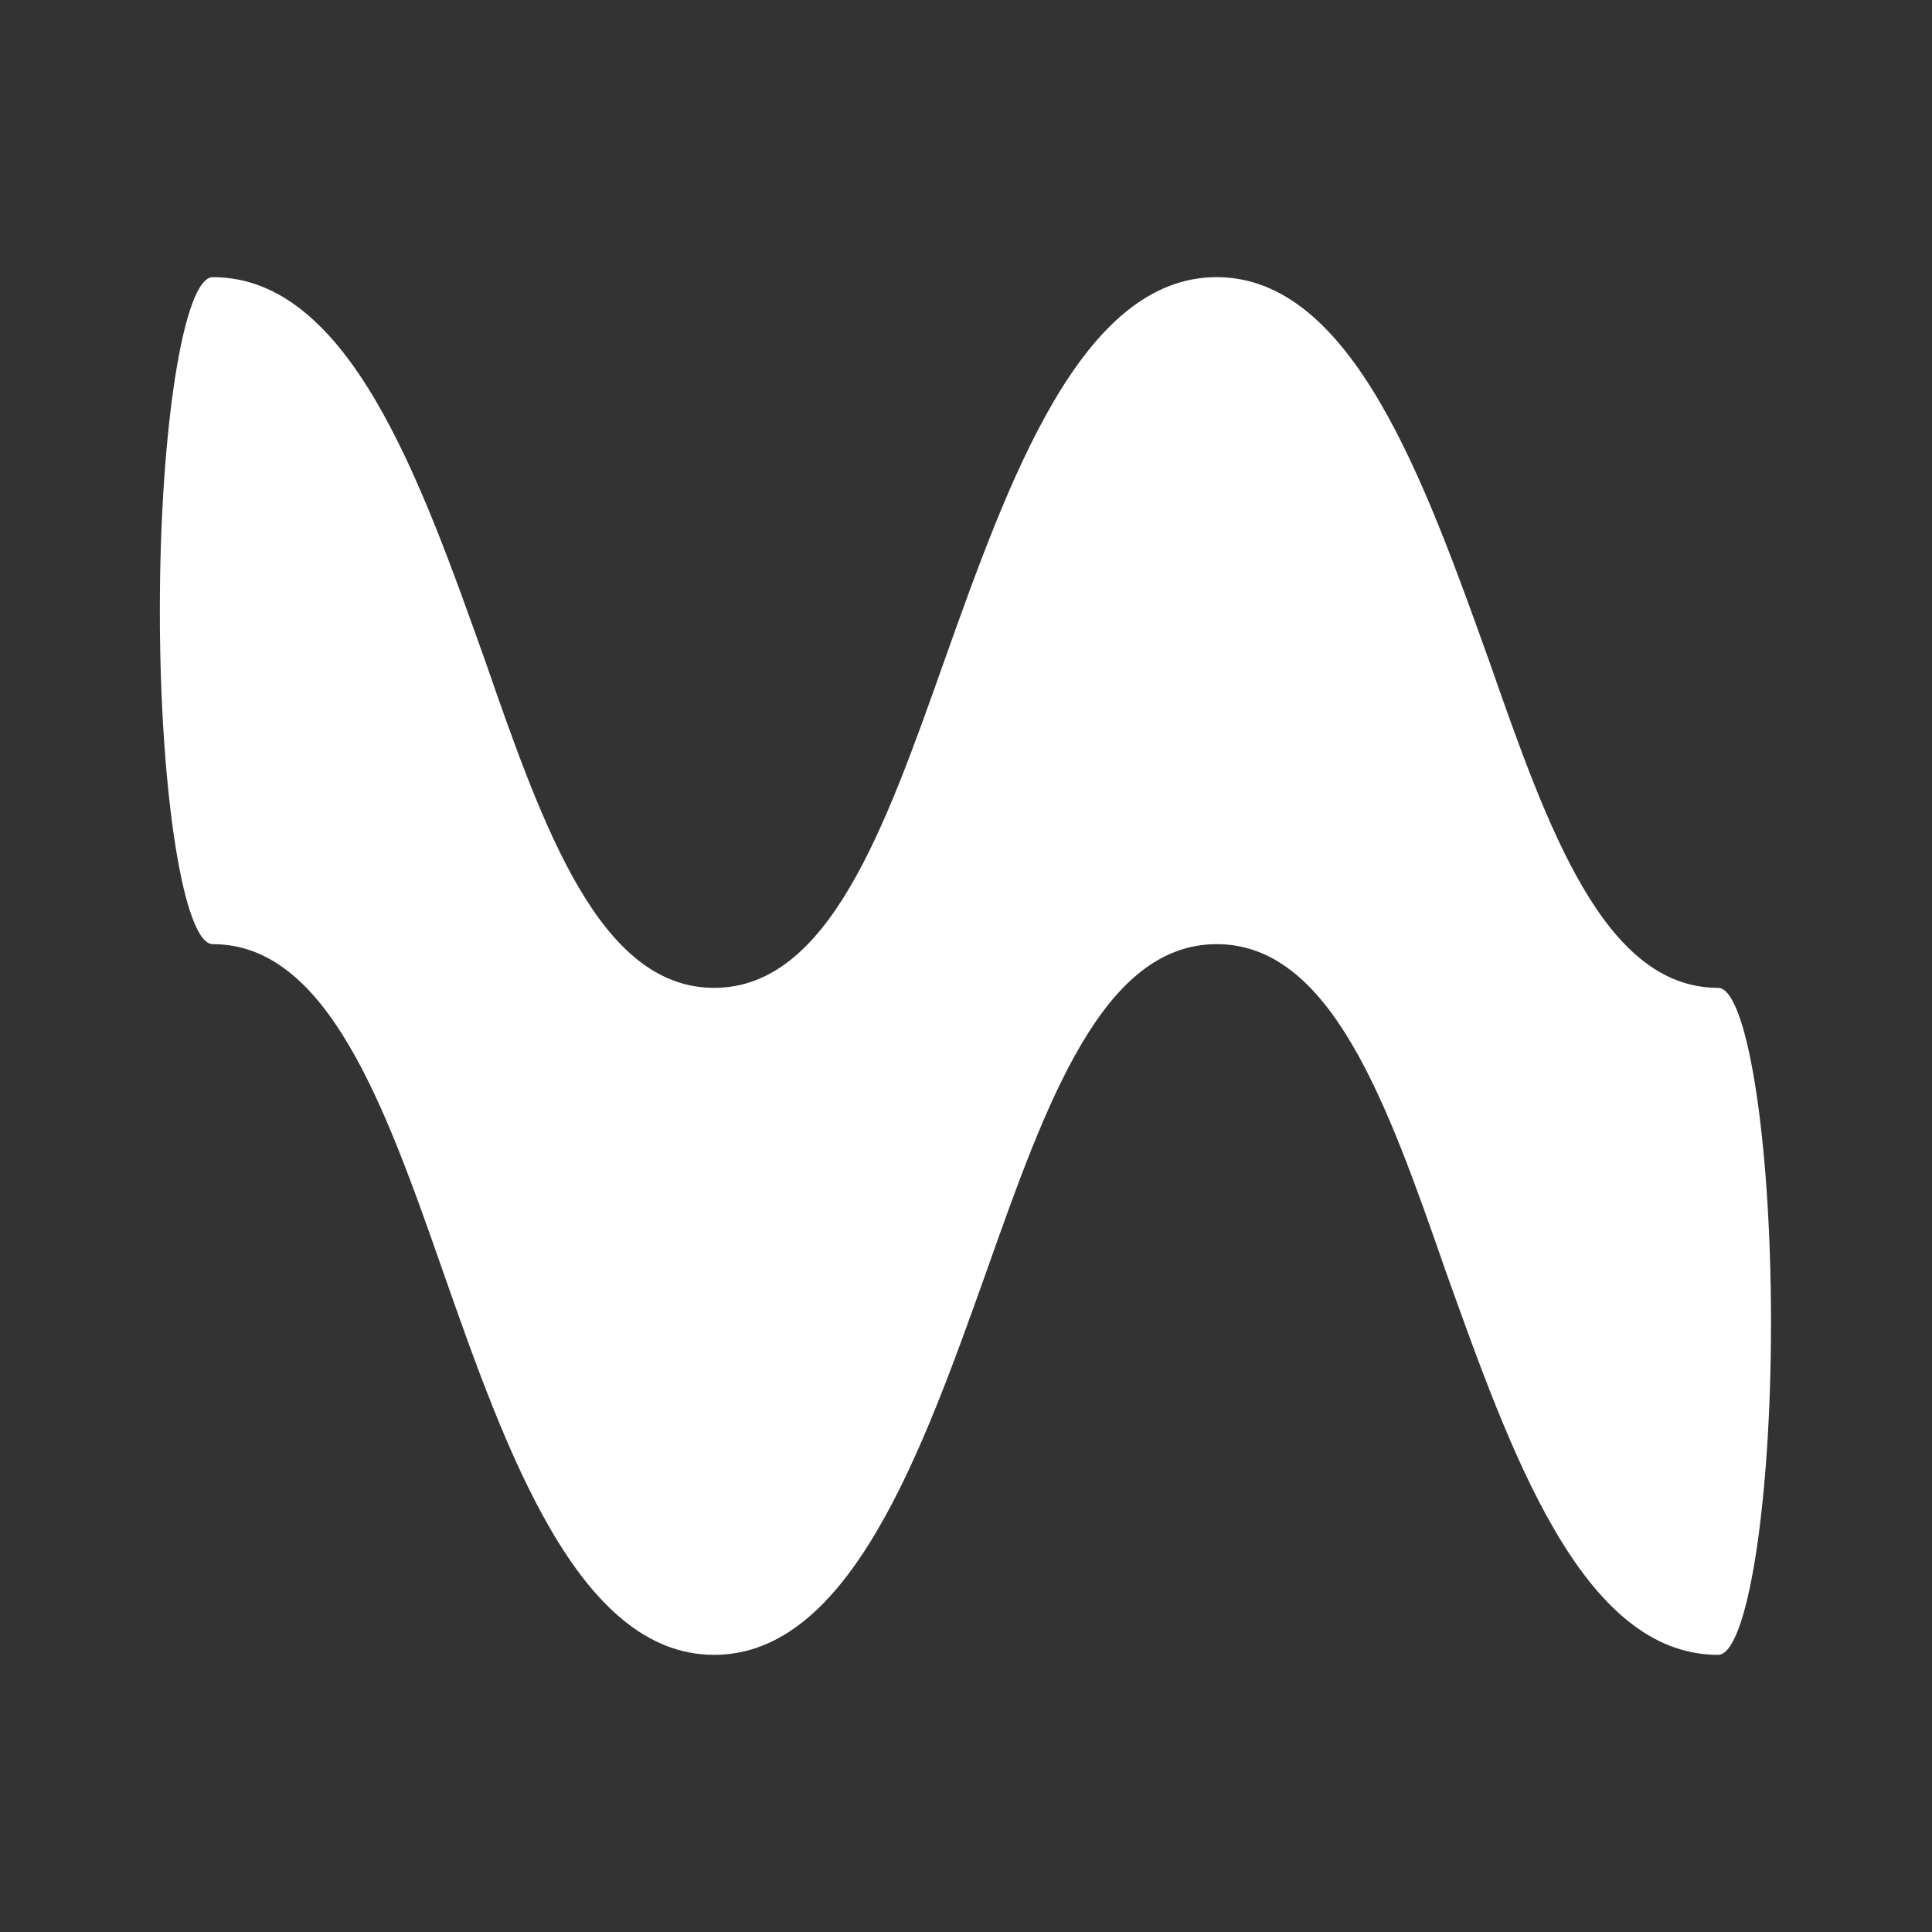
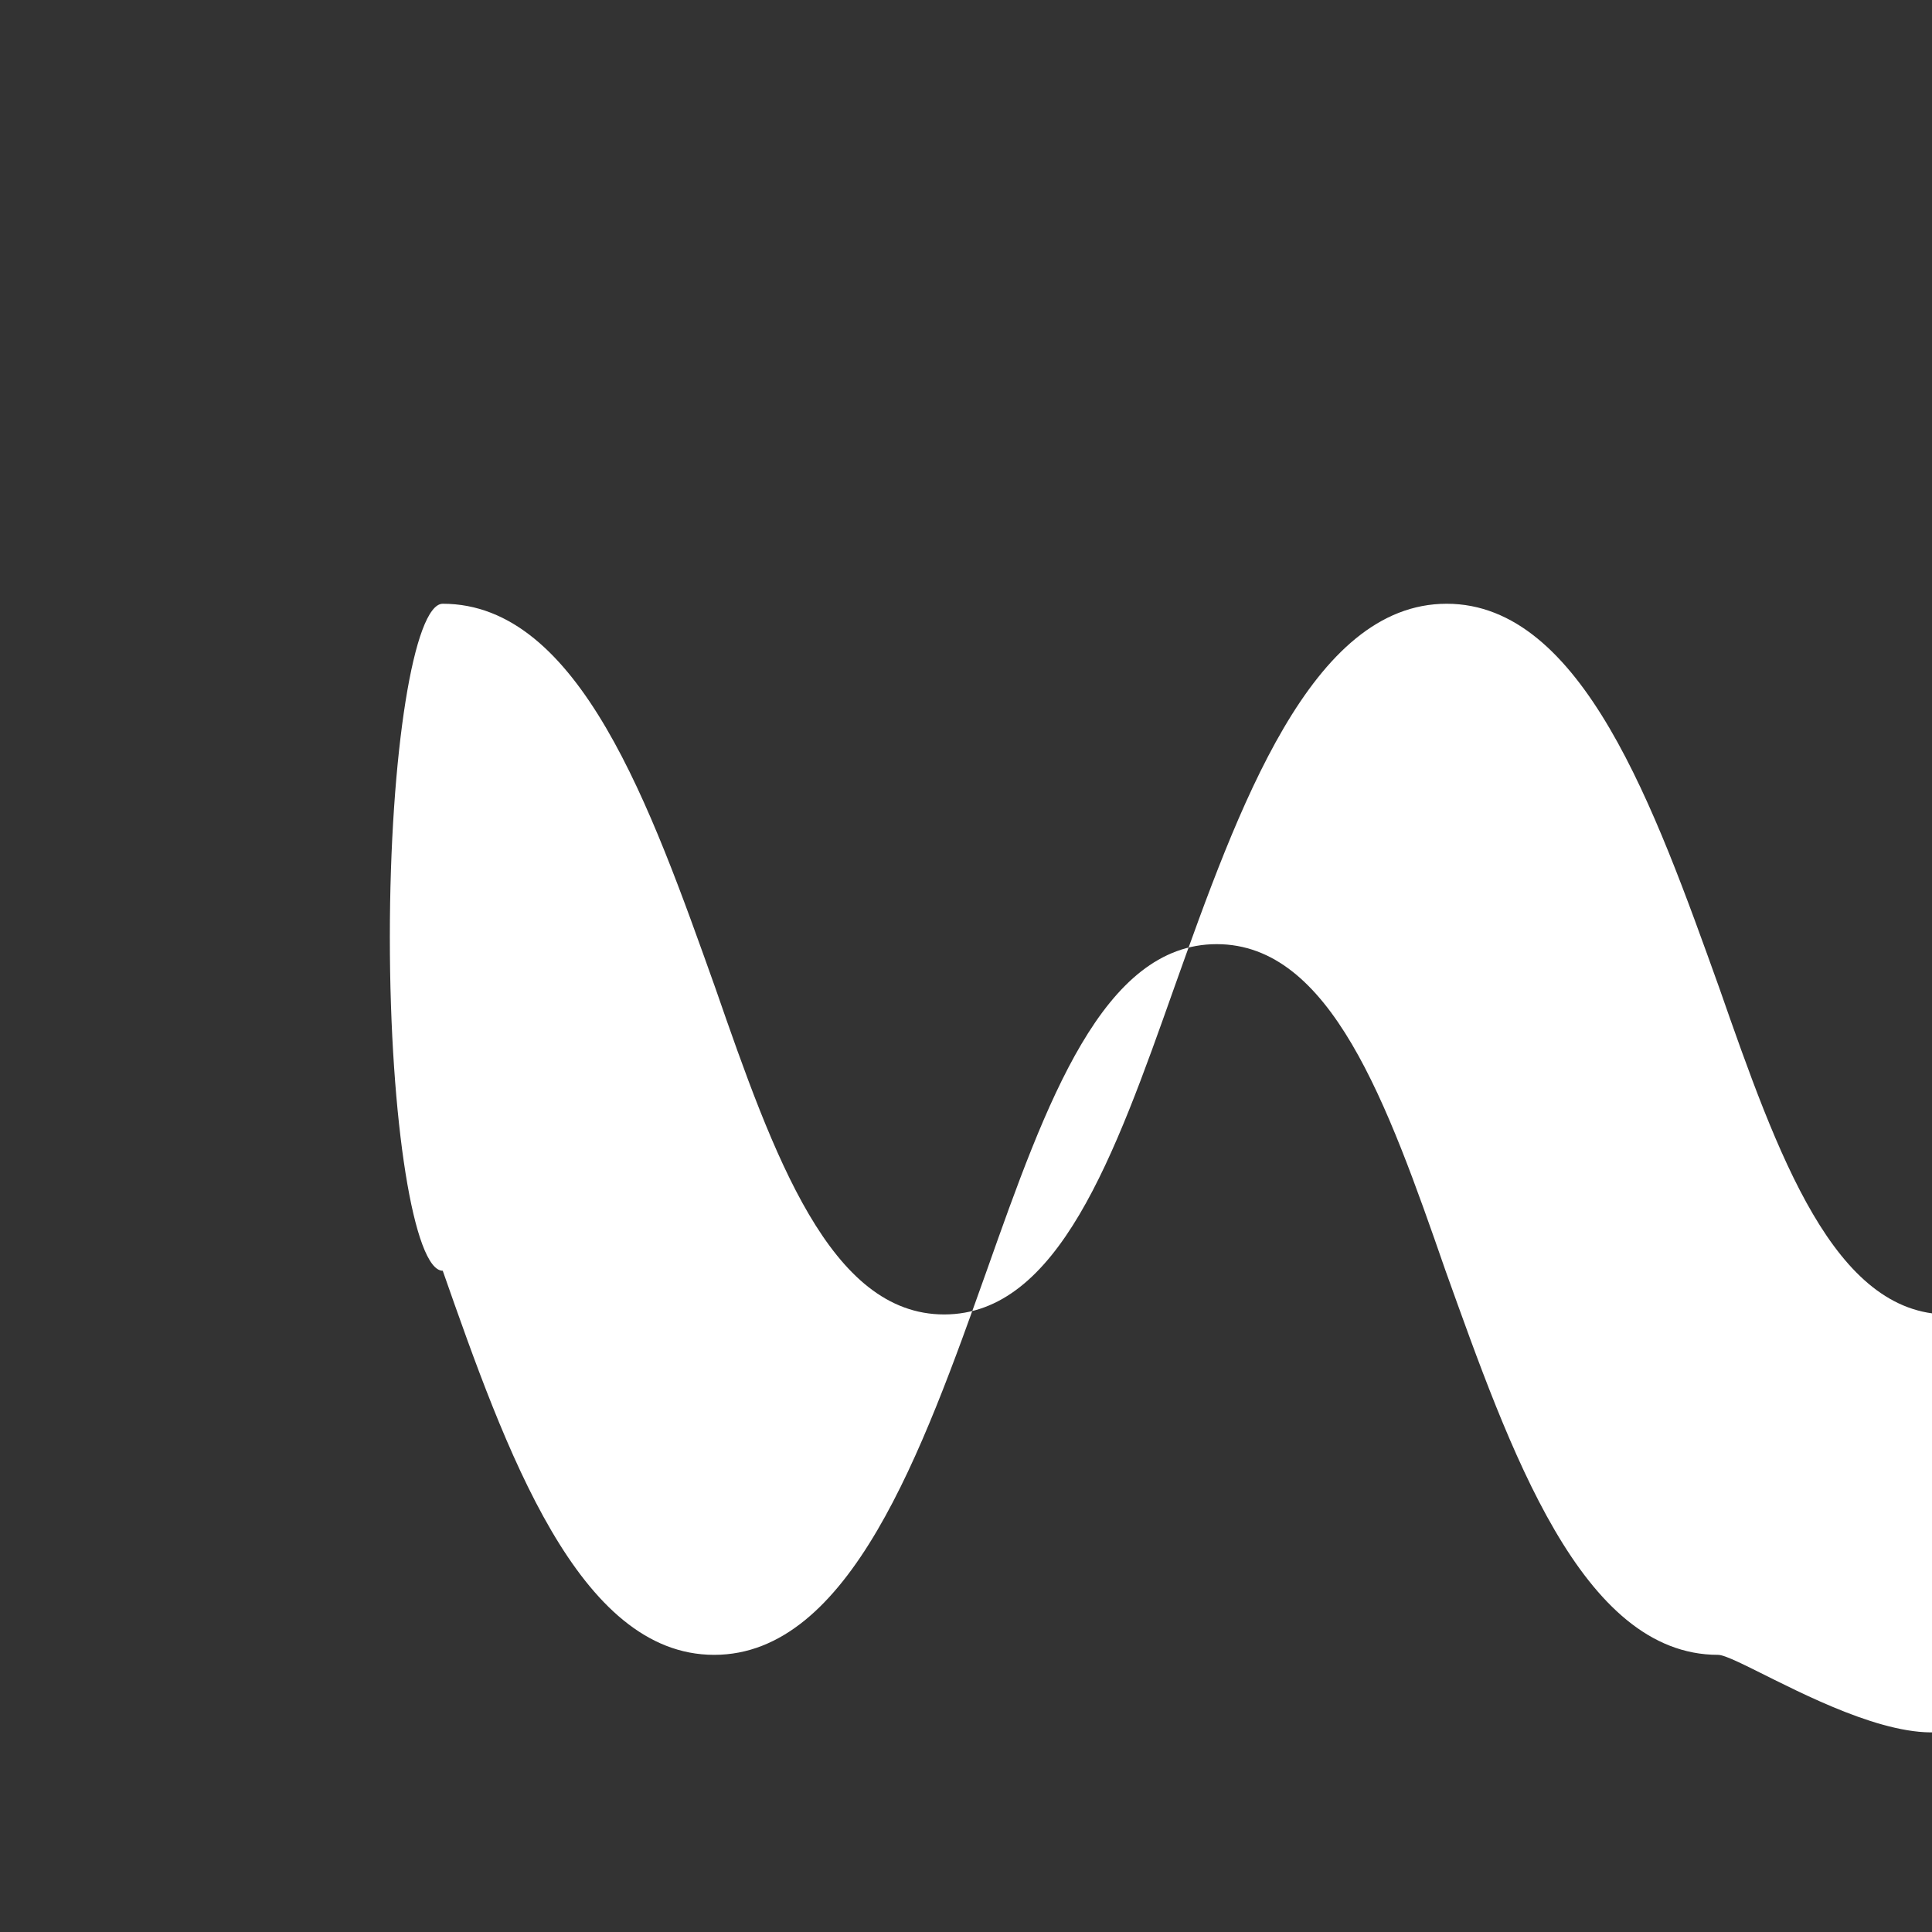
<svg xmlns="http://www.w3.org/2000/svg" version="1.1" id="_レイヤー_2" x="0px" y="0px" viewBox="0 0 168 168" style="enable-background:new 0 0 168 168;" xml:space="preserve">
  <rect x="0" y="0" width="168" height="168" fill="#333333" stroke="none" />
  <style type="text/css">
	.st0{fill:#FFFFFF;}
</style>
  <g id="_レイヤー_2-2">
    <g>
-       <path class="st0" d="M149.4,143.9c-11.9,0-18.1-17.8-23.7-33.4c-5.1-14.7-10-28.4-19.9-28.4s-14.8,13.7-20,28.4    c-5.6,15.7-11.9,33.4-23.7,33.4s-18.1-17.7-23.6-33.4c-5.1-14.6-10.1-28.4-20-28.4c-2.5,0-4.6-13-4.6-29s2.1-29,4.6-29    c11.9,0,18.1,17.7,23.7,33.4c5.1,14.7,10,28.4,19.9,28.4s14.8-13.7,20-28.4c5.6-15.7,11.9-33.4,23.7-33.4s18.1,17.8,23.7,33.4    c5.1,14.6,10,28.4,19.9,28.4c2.5,0,4.6,13.1,4.6,29.1S151.9,143.9,149.4,143.9L149.4,143.9z" />
+       <path class="st0" d="M149.4,143.9c-11.9,0-18.1-17.8-23.7-33.4c-5.1-14.7-10-28.4-19.9-28.4s-14.8,13.7-20,28.4    c-5.6,15.7-11.9,33.4-23.7,33.4s-18.1-17.7-23.6-33.4c-2.5,0-4.6-13-4.6-29s2.1-29,4.6-29    c11.9,0,18.1,17.7,23.7,33.4c5.1,14.7,10,28.4,19.9,28.4s14.8-13.7,20-28.4c5.6-15.7,11.9-33.4,23.7-33.4s18.1,17.8,23.7,33.4    c5.1,14.6,10,28.4,19.9,28.4c2.5,0,4.6,13.1,4.6,29.1S151.9,143.9,149.4,143.9L149.4,143.9z" />
    </g>
  </g>
</svg>